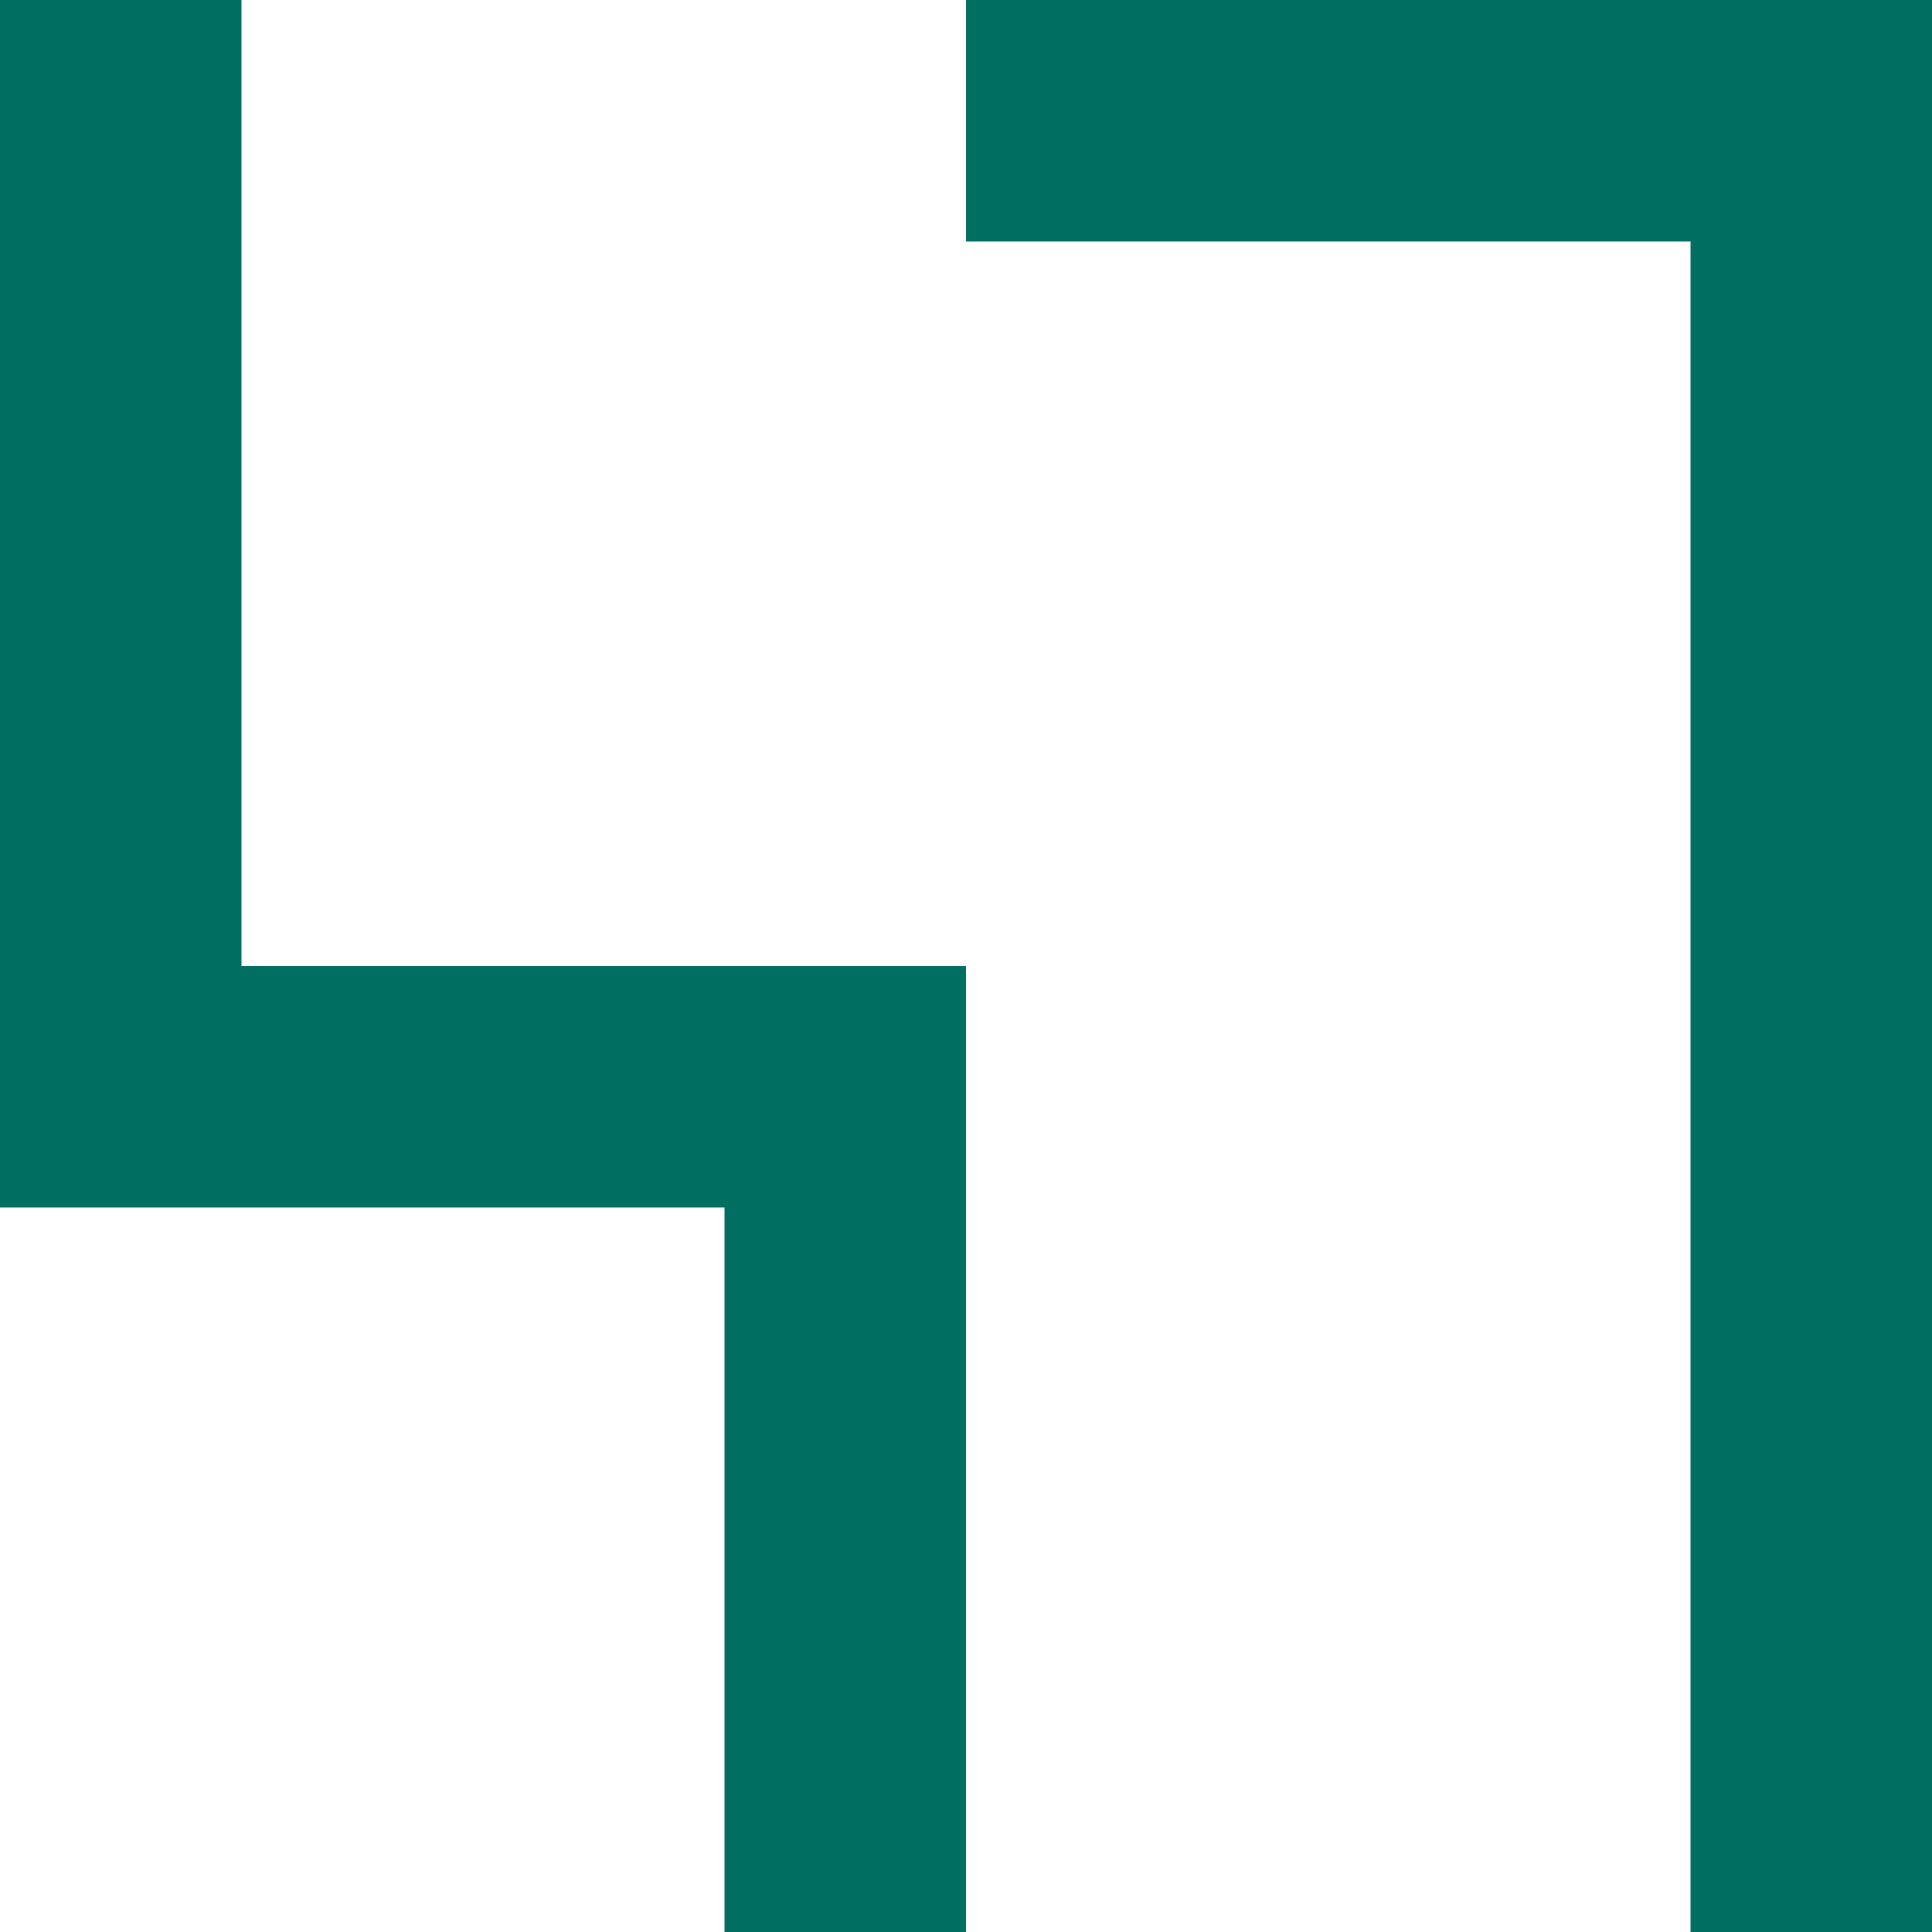
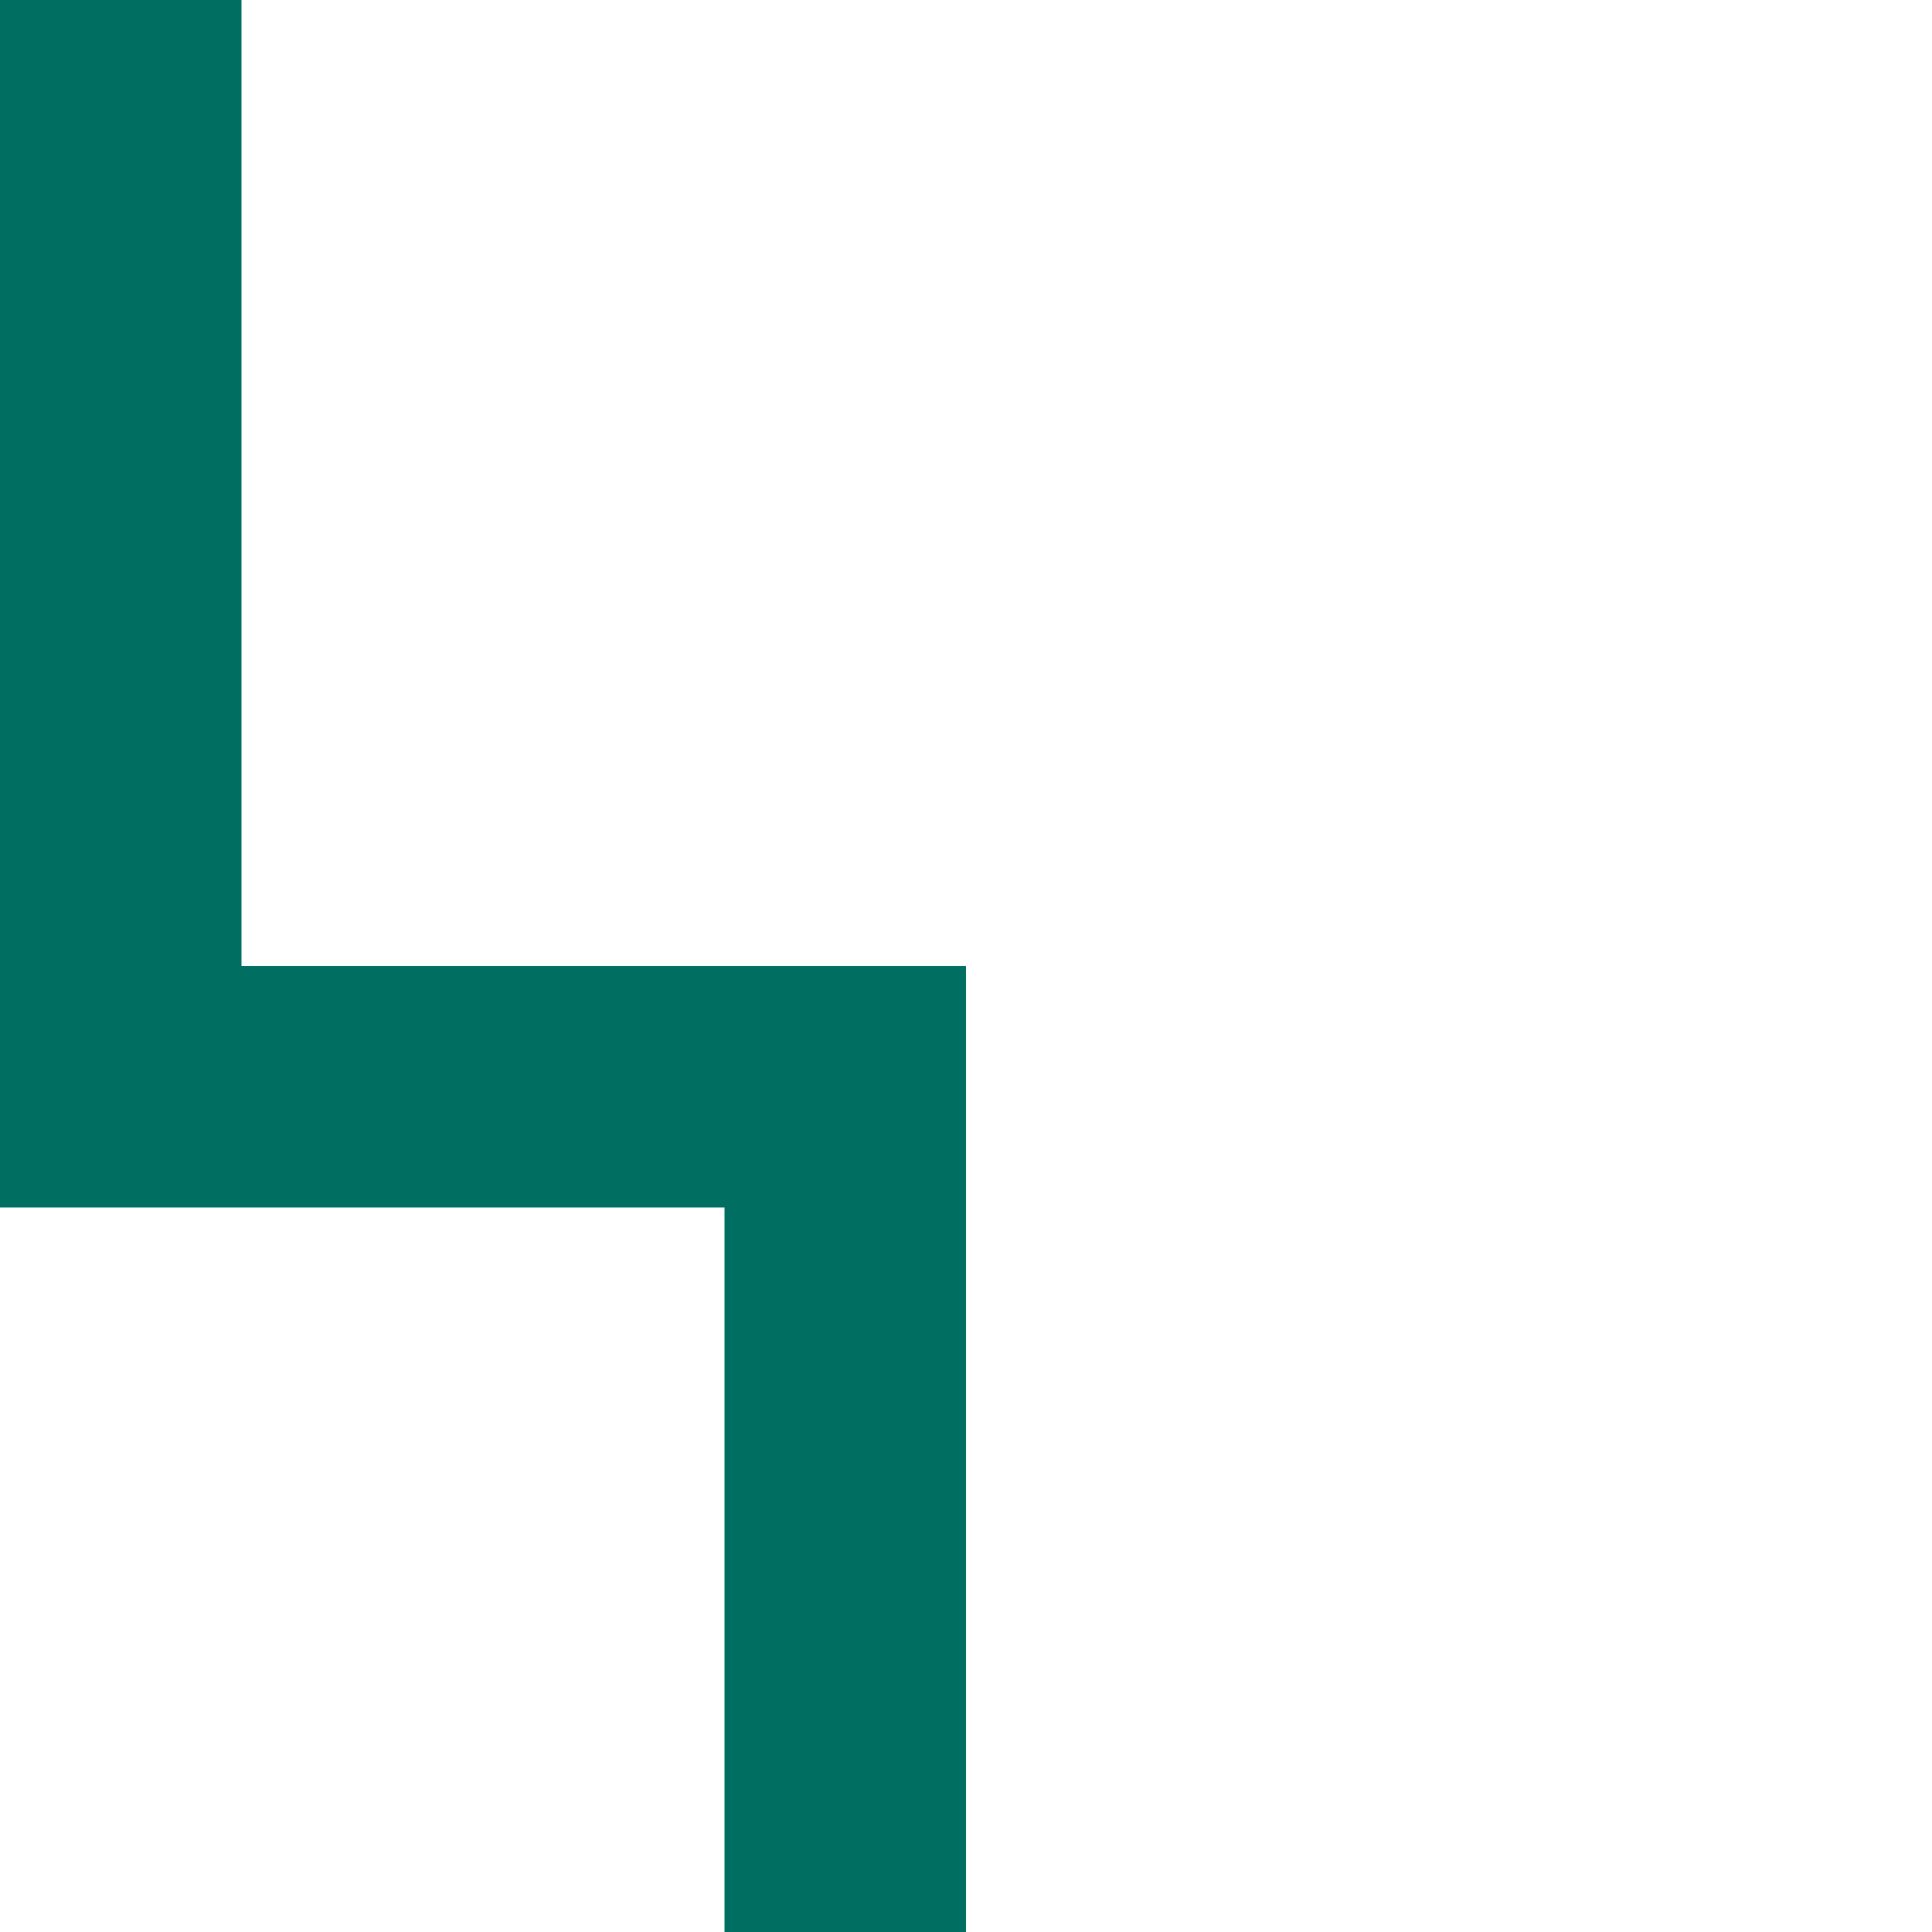
<svg xmlns="http://www.w3.org/2000/svg" id="Layer_2" data-name="Layer 2" viewBox="0 0 397 397">
  <defs>
    <style>
      .cls-1 {
        fill: #006f62;
      }
    </style>
  </defs>
  <g id="Layer_1-2" data-name="Layer 1">
    <g>
-       <polygon class="cls-1" points="198.5 0 198.5 49.62 347.38 49.62 347.38 397 397 397 397 0 198.5 0" />
      <polygon class="cls-1" points="49.62 198.5 49.62 0 0 0 0 248.12 148.88 248.12 148.88 397 198.5 397 198.5 248.12 198.5 198.5 49.62 198.5" />
    </g>
  </g>
</svg>